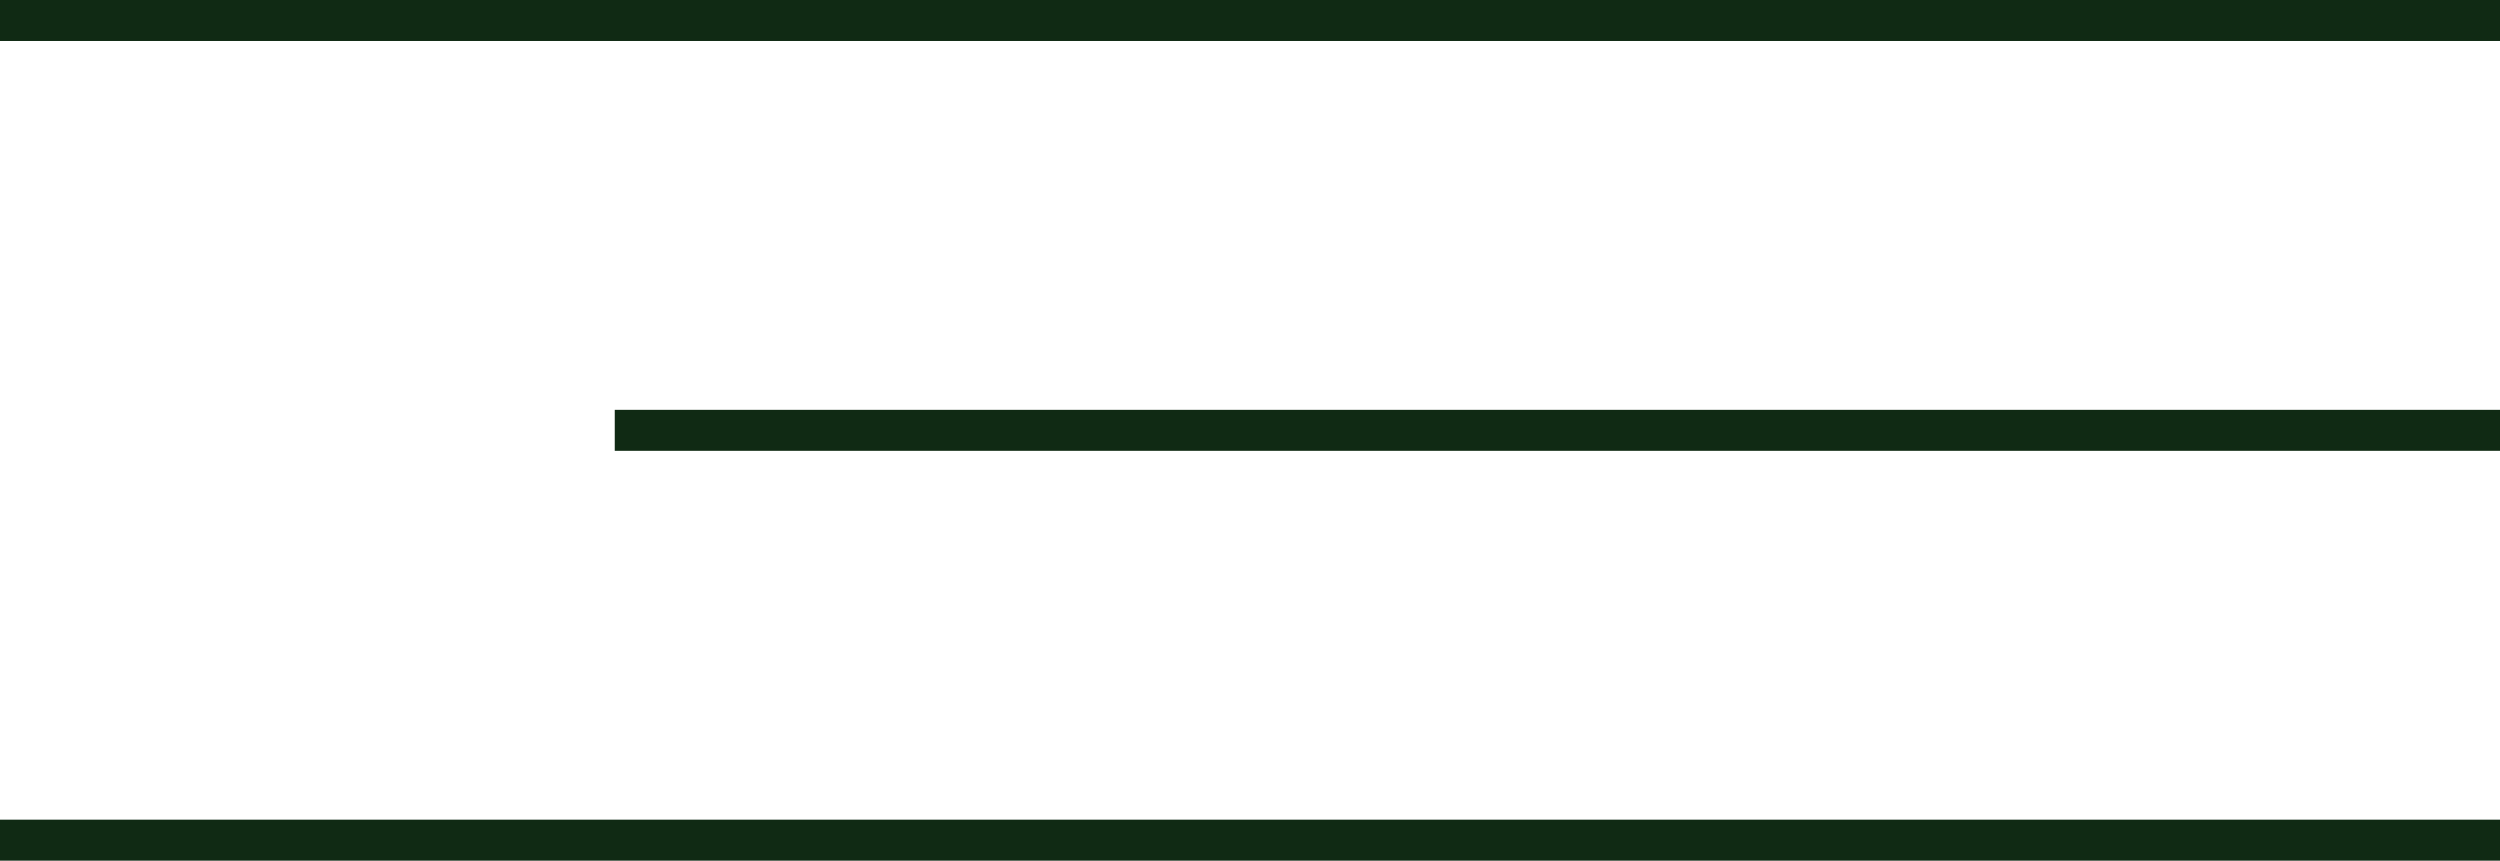
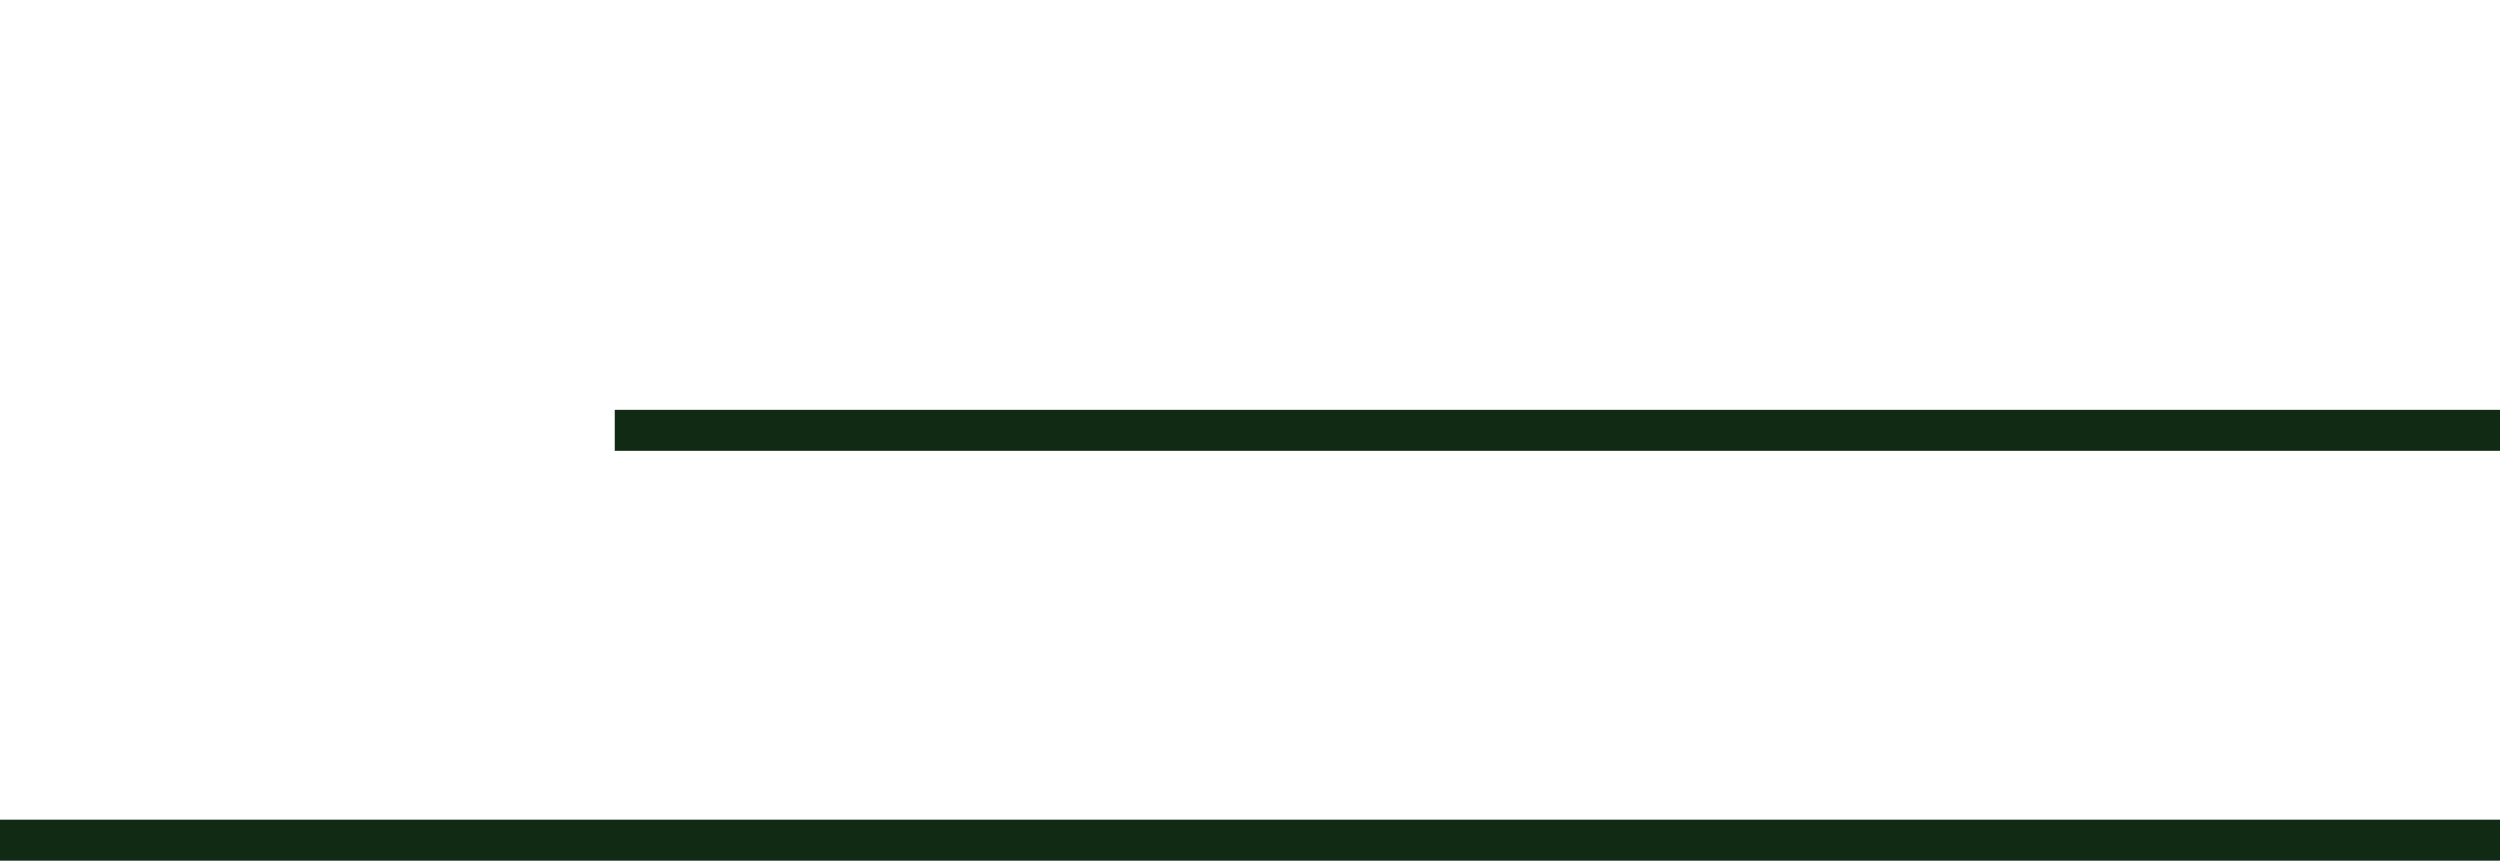
<svg xmlns="http://www.w3.org/2000/svg" width="122" height="42" viewBox="0 0 122 42" fill="none">
-   <path d="M0 1L122 1" stroke="#102A14" stroke-width="2" />
  <path d="M0 41L122 41" stroke="#102A14" stroke-width="2" />
  <path d="M30 21L122 21" stroke="#102A14" stroke-width="2" />
</svg>